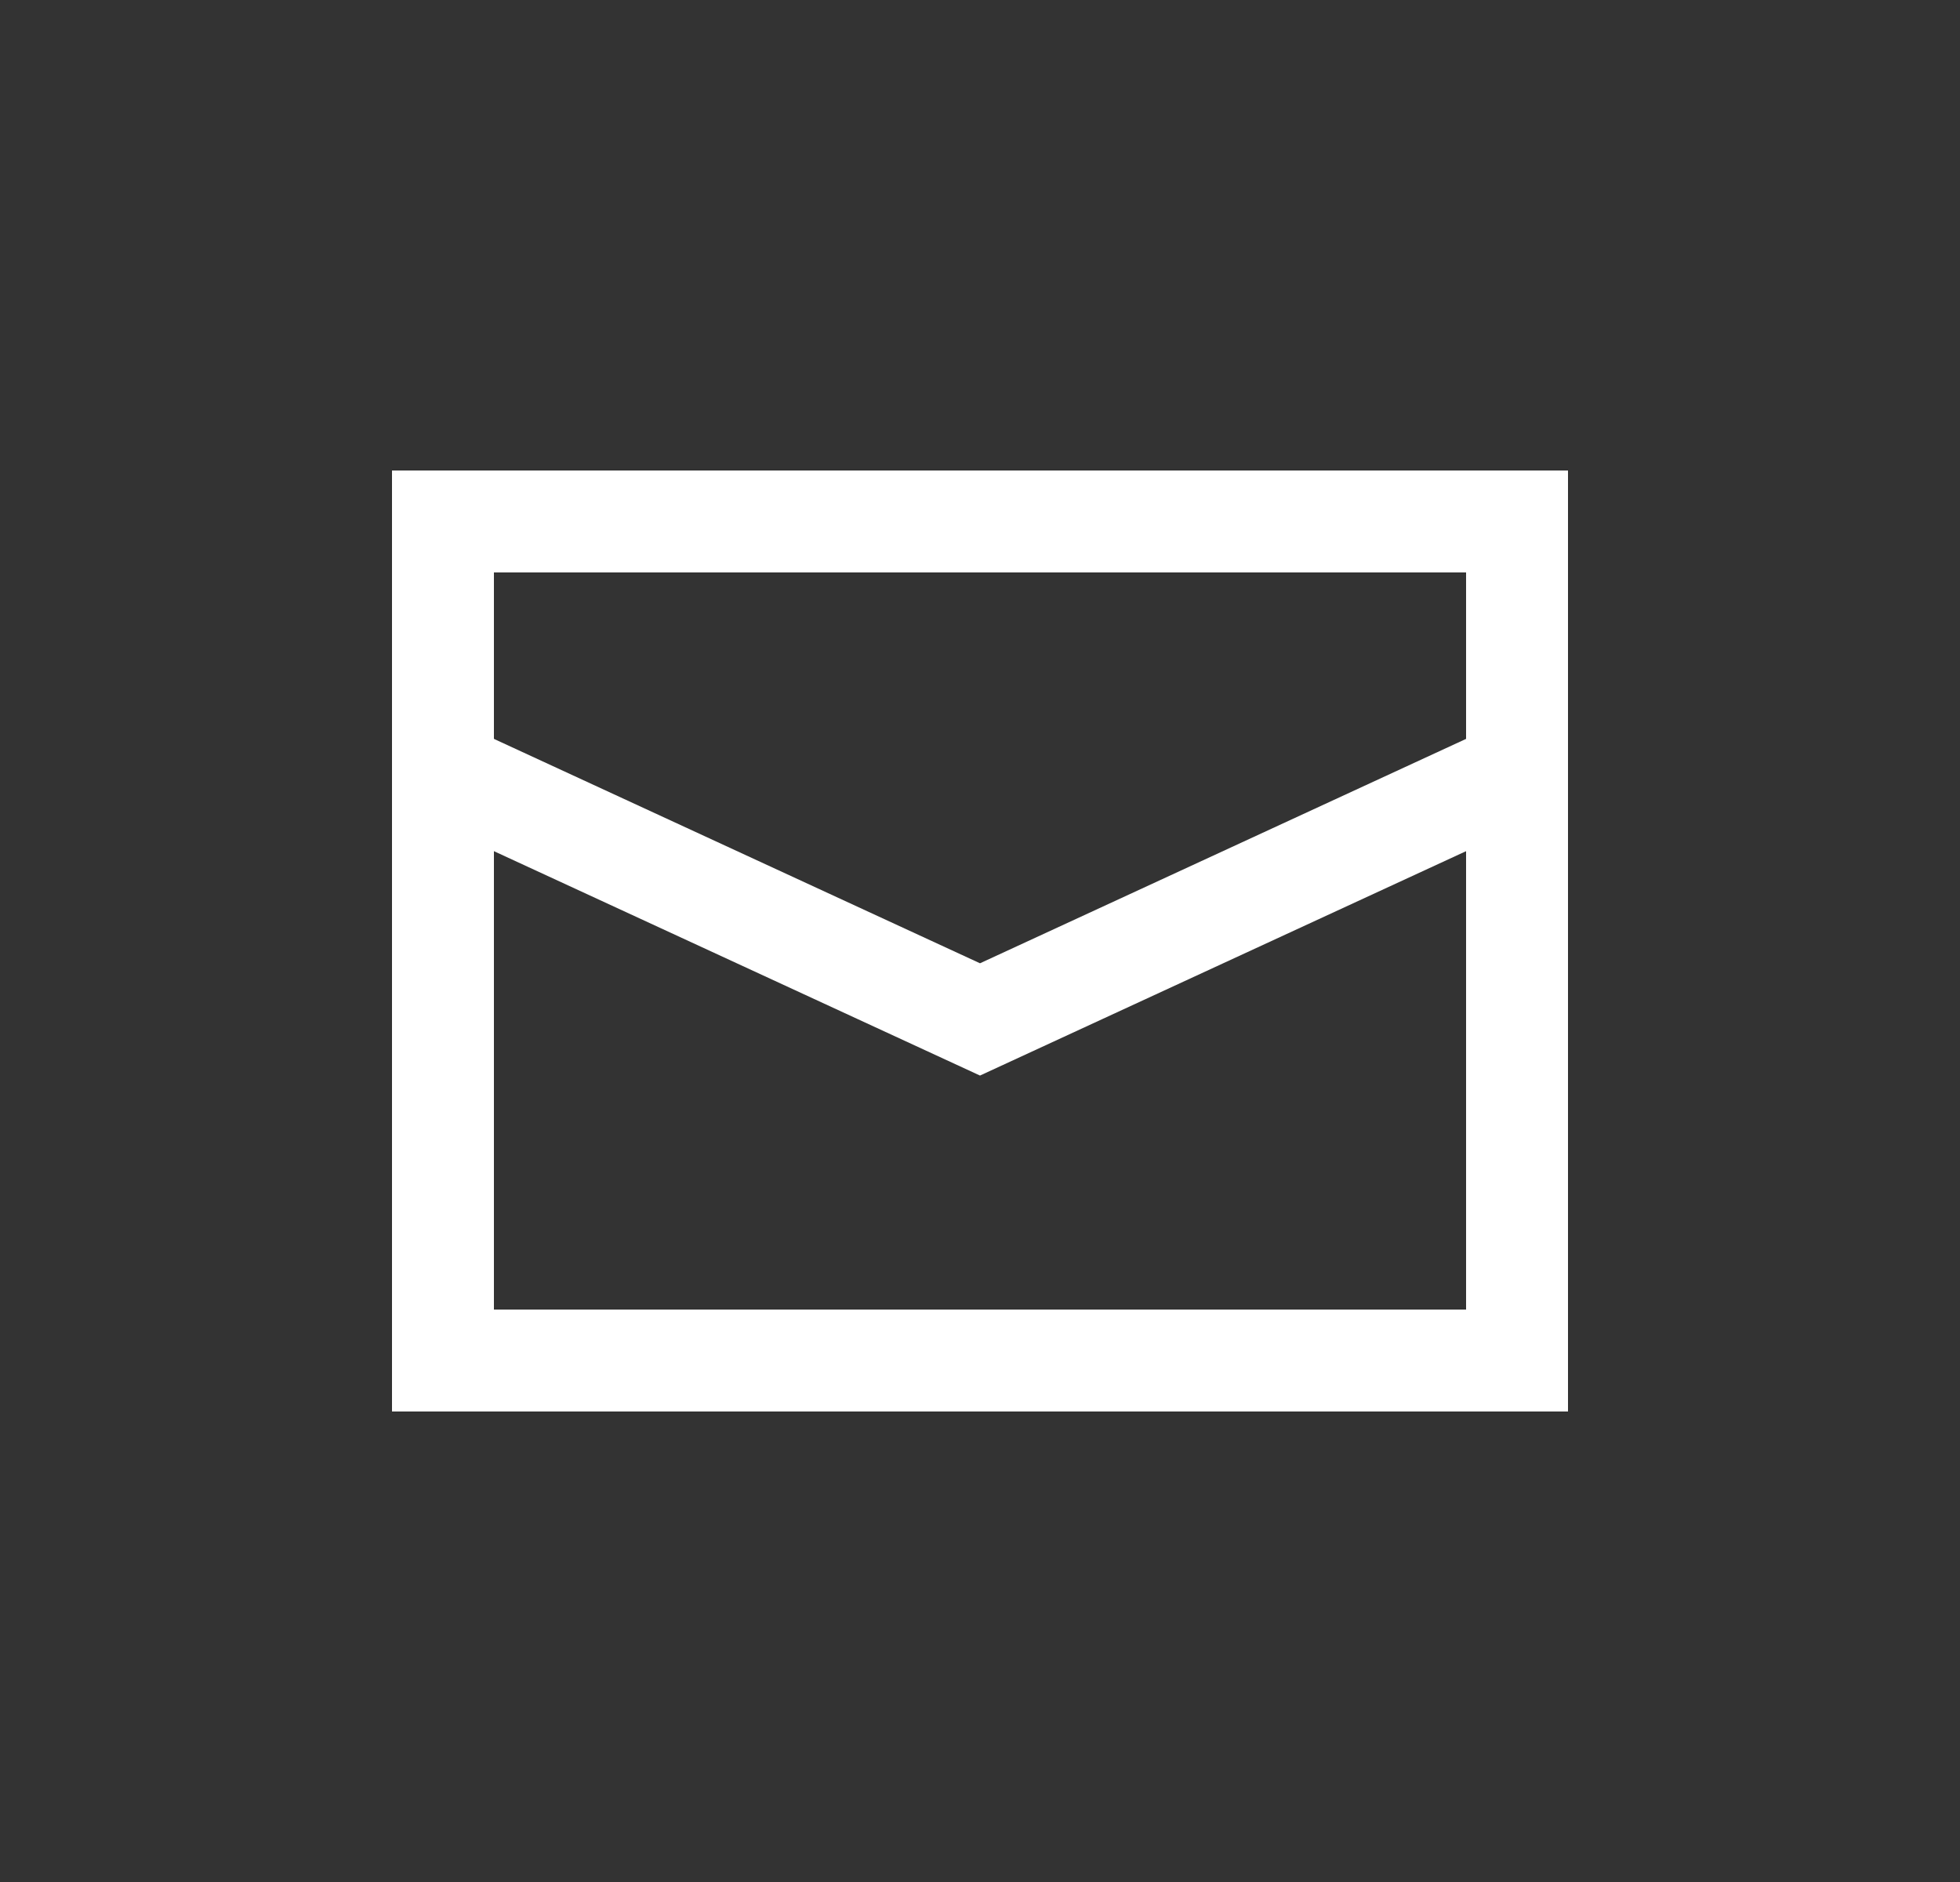
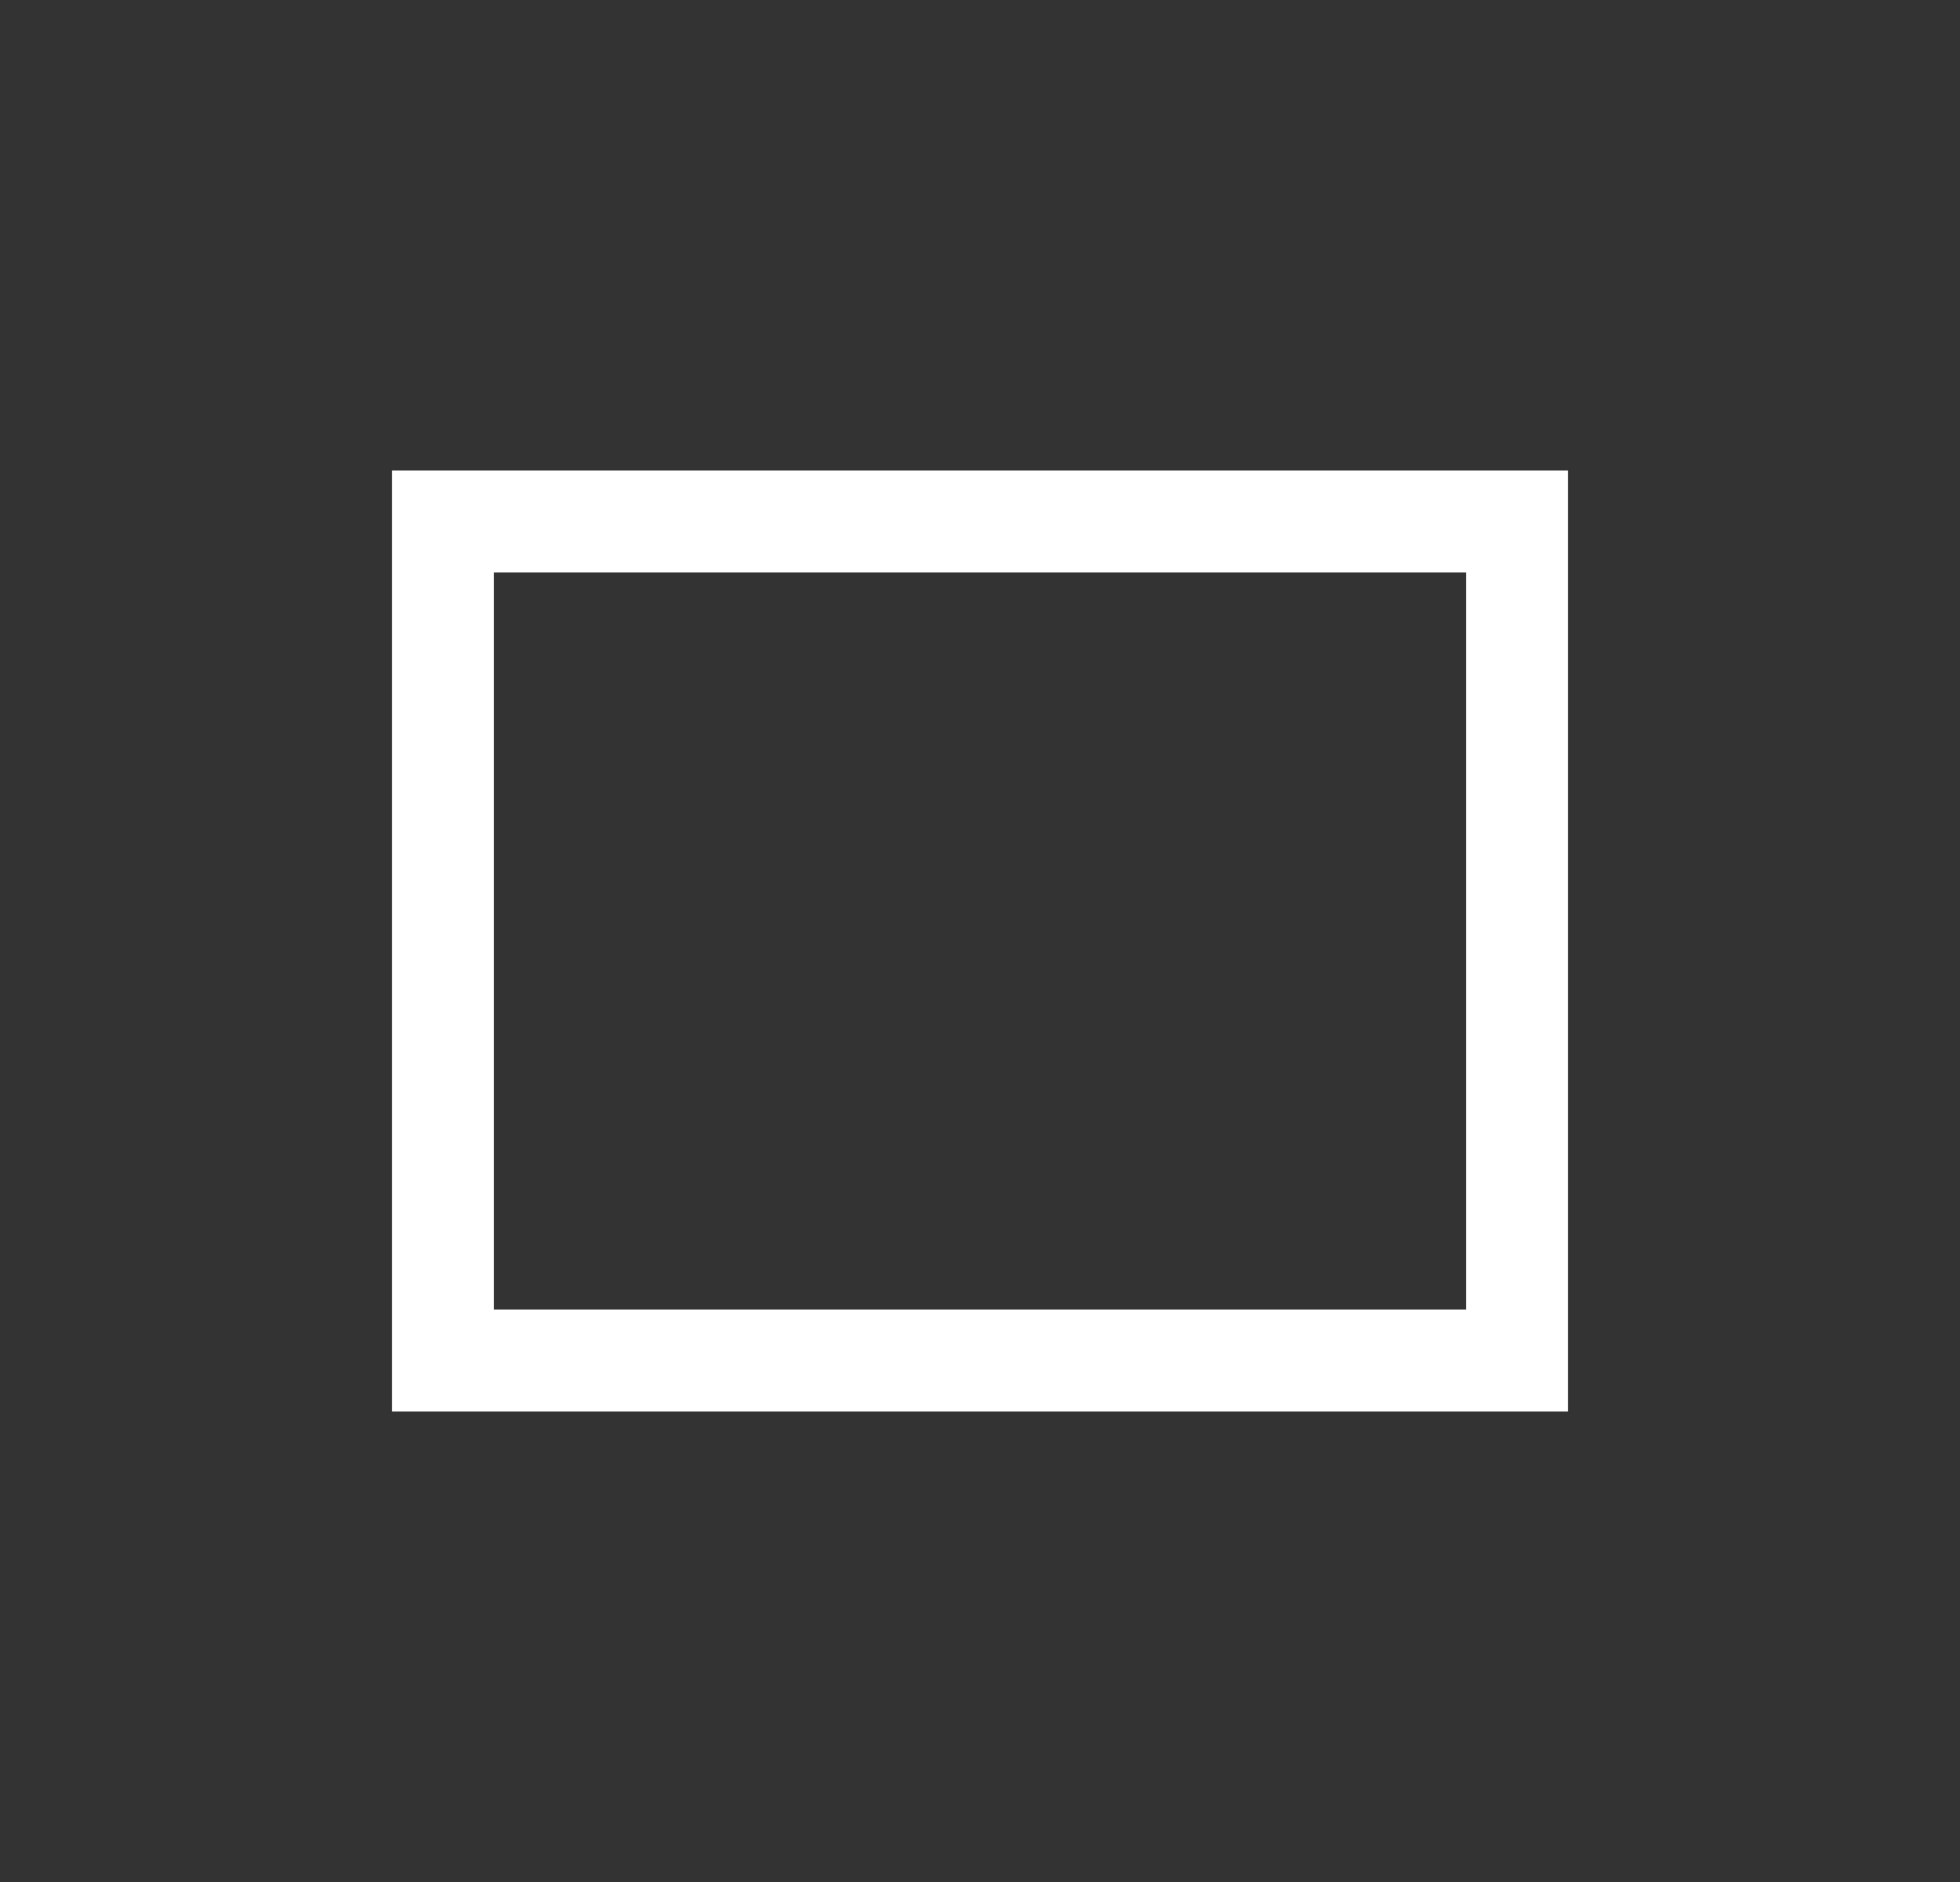
<svg xmlns="http://www.w3.org/2000/svg" width="25" height="24" viewBox="0 0 25 24" fill="none">
  <rect x="0" y="0" width="25" height="24" fill="#333333" stroke="none" />
  <path d="M5.65 6.65H19.35V17.35H5.65V6.65Z" stroke="white" stroke-width="1.3" />
-   <path d="M6 10L12.5 13L19 10" stroke="white" stroke-width="1.3" />
</svg>